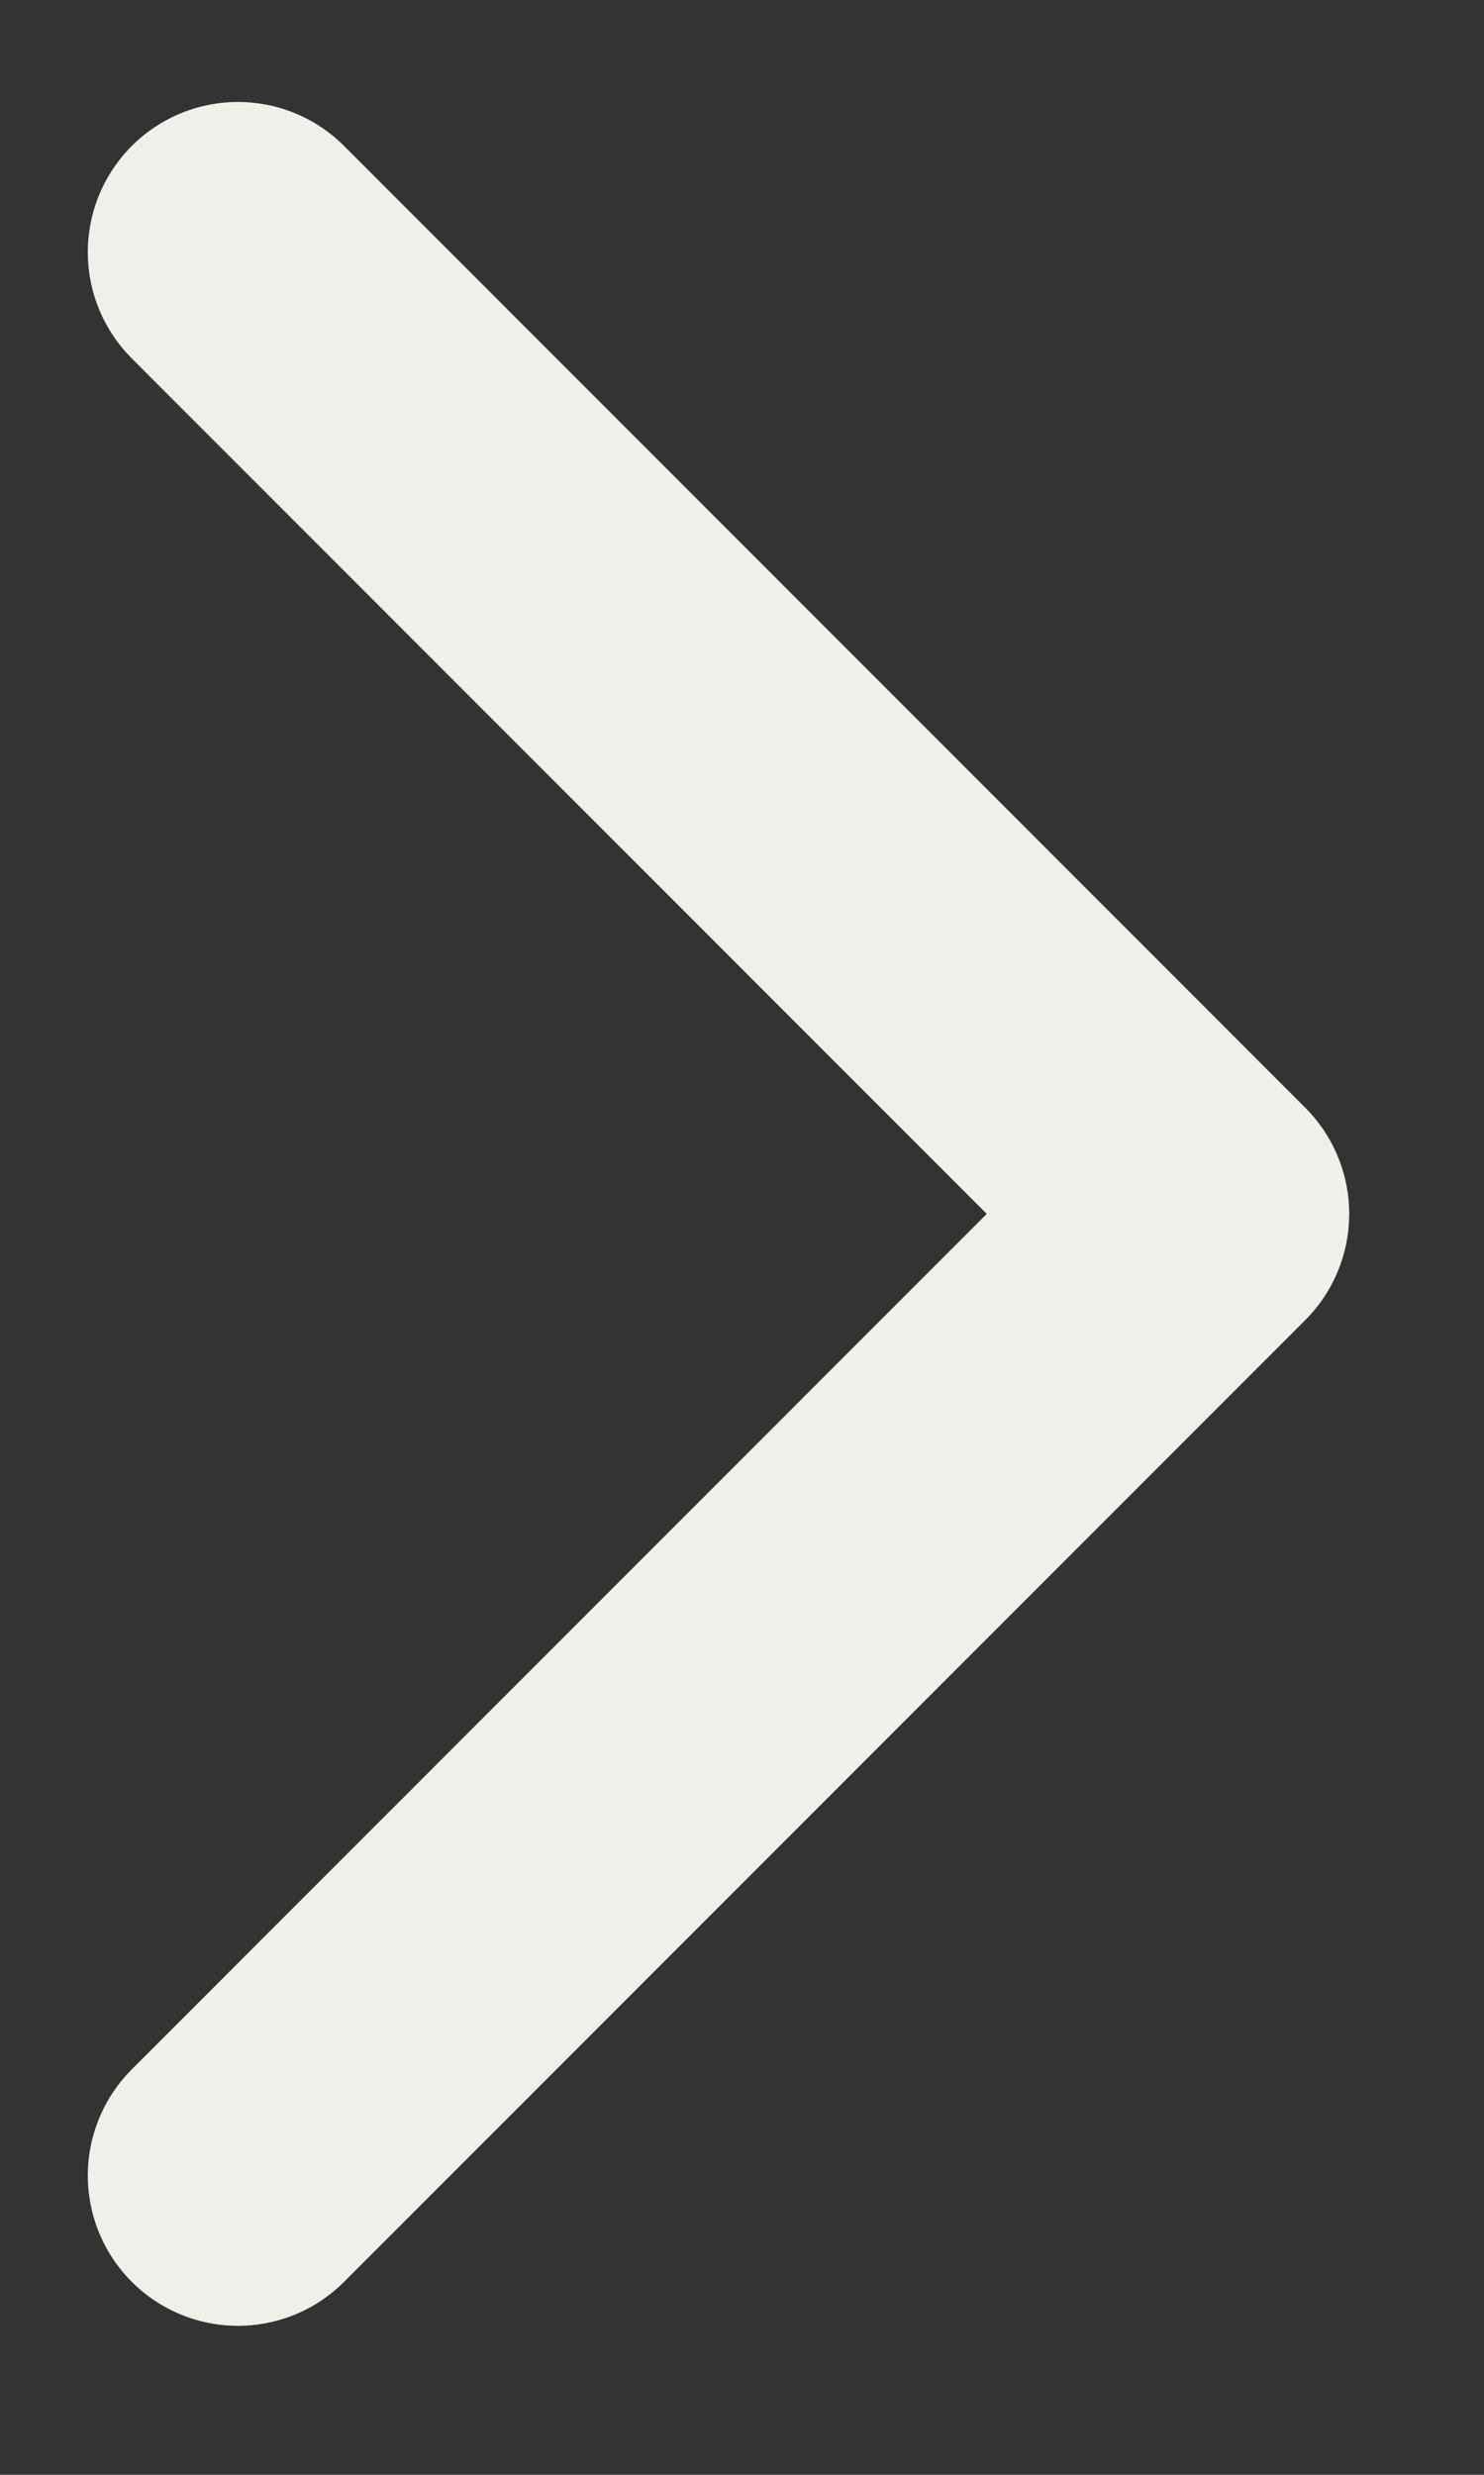
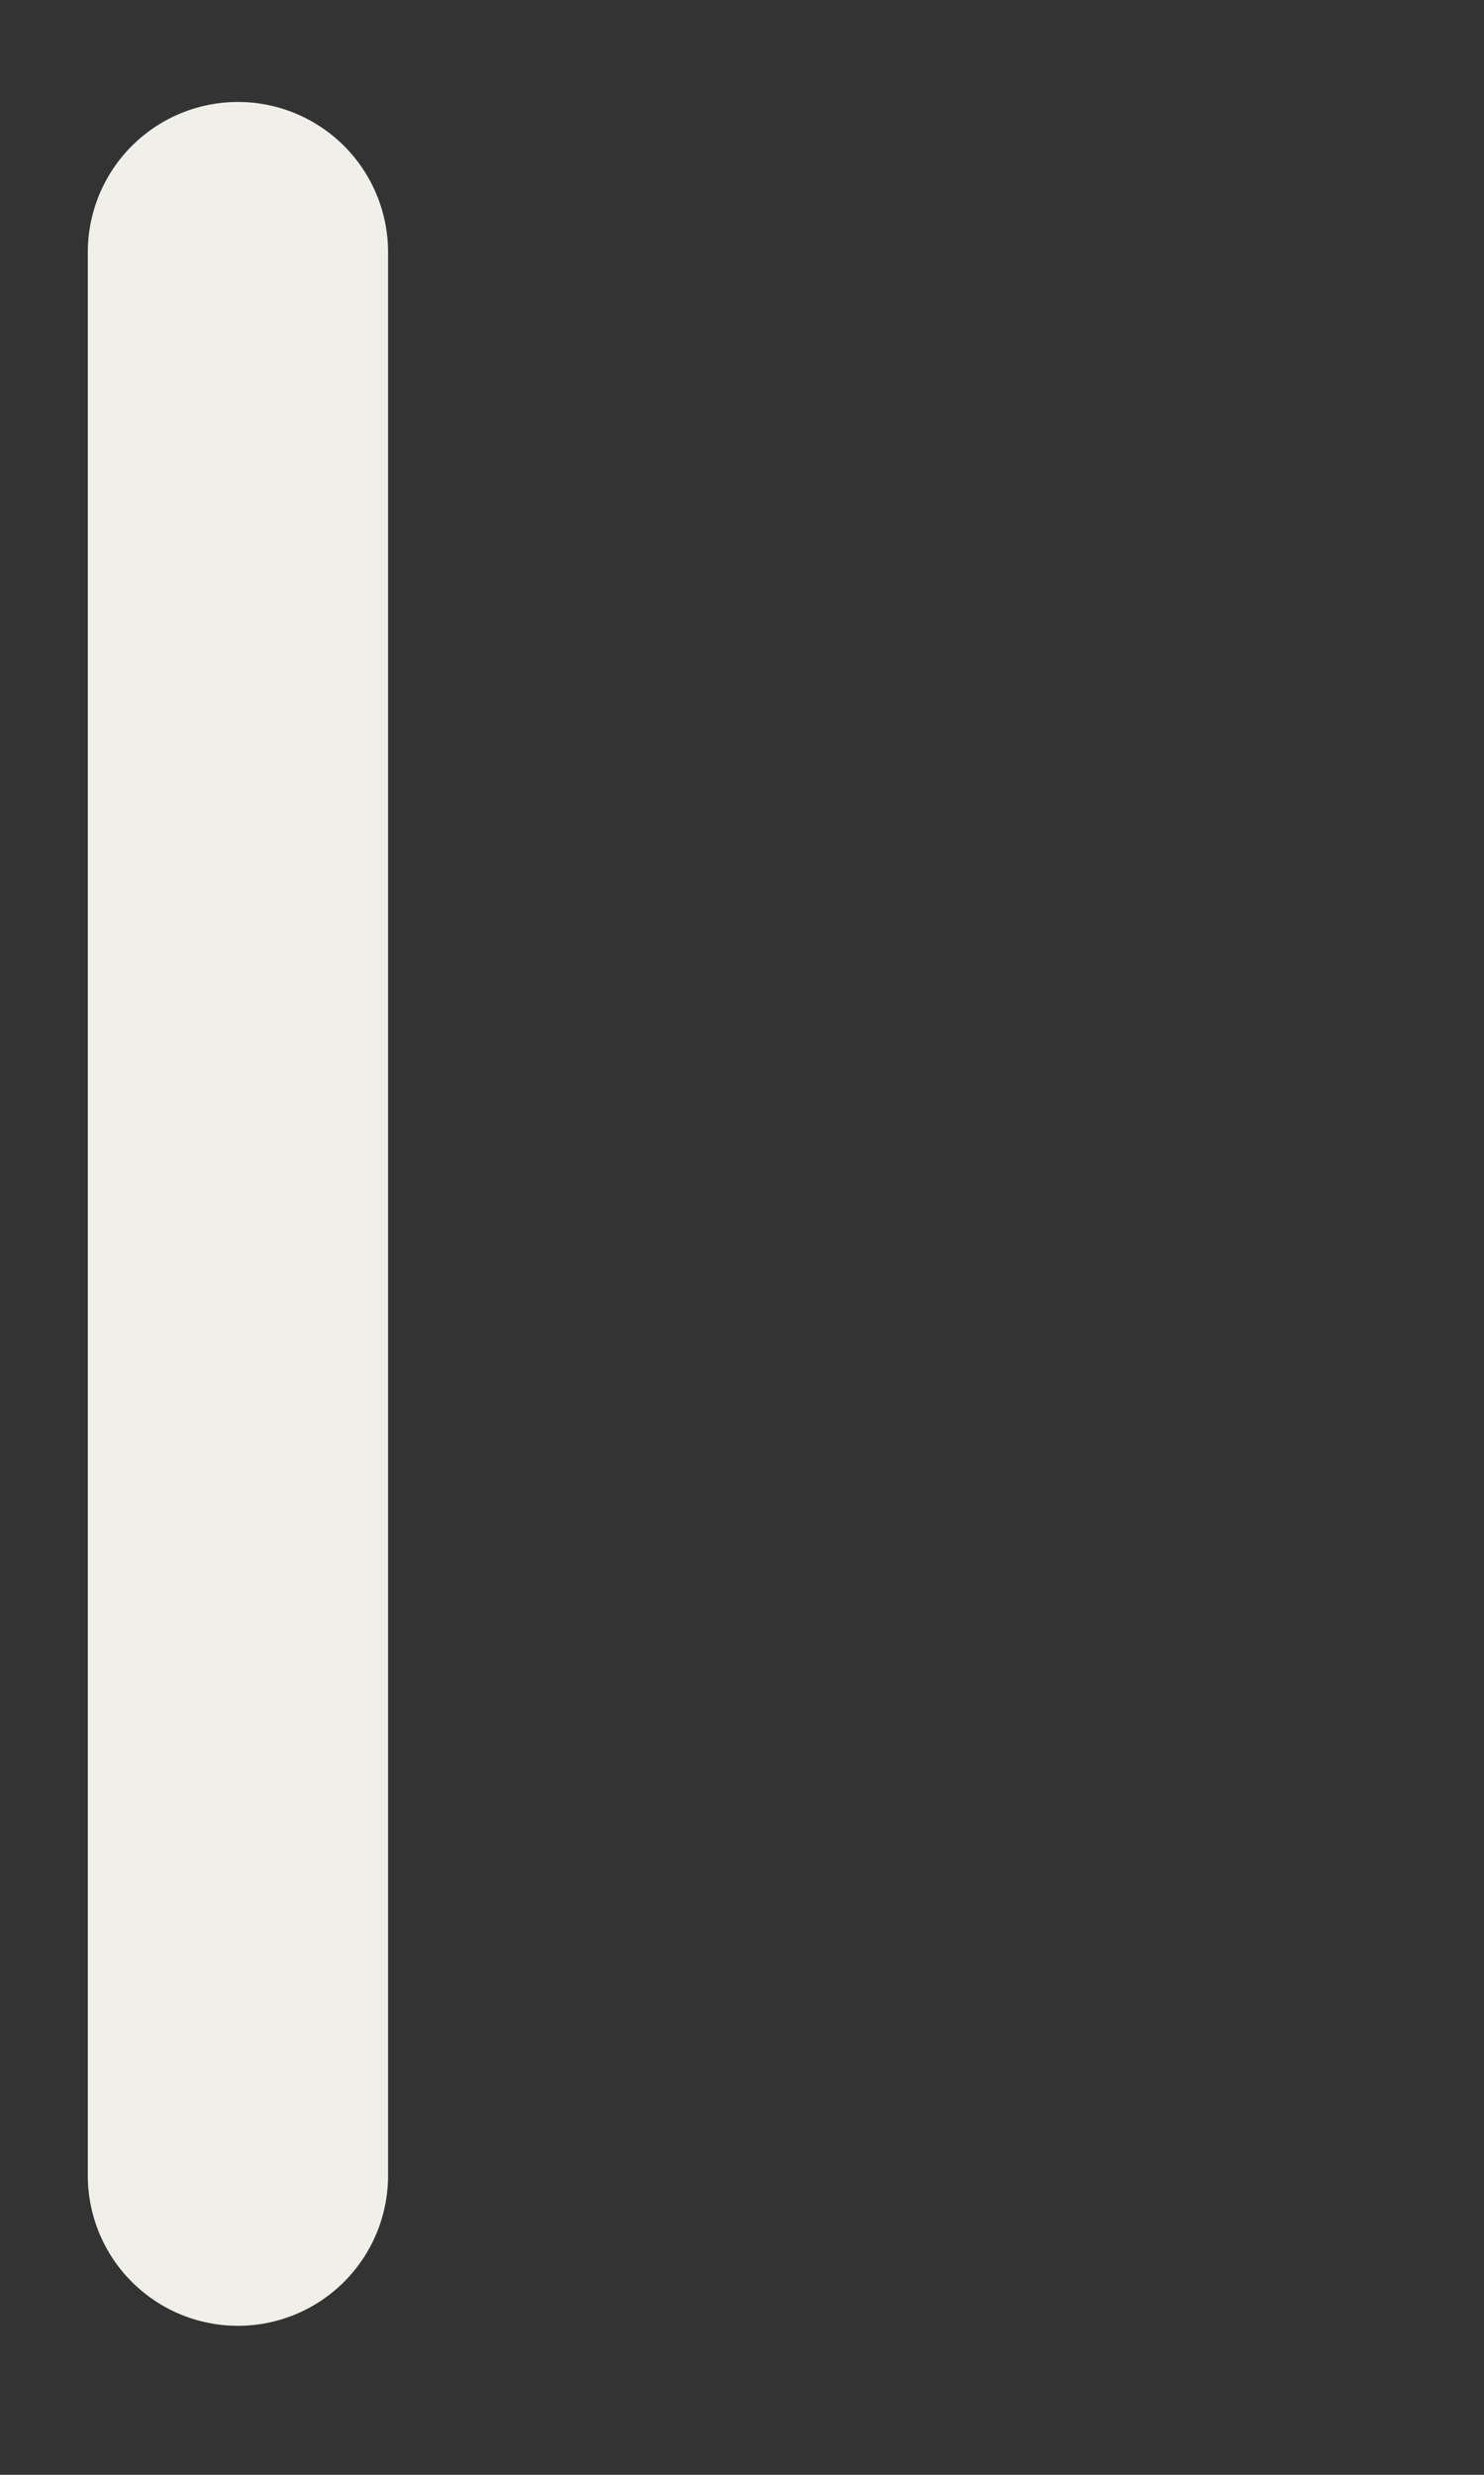
<svg xmlns="http://www.w3.org/2000/svg" width="6" height="10" viewBox="0 0 6 10" fill="none">
  <rect x="0" y="0" width="6" height="10" fill="#333333" stroke="none" />
-   <path d="M0.962 8.791L4.848 4.905L0.962 1.019" stroke="#F1EFE9" stroke-width="1.214" stroke-linecap="round" stroke-linejoin="round" />
+   <path d="M0.962 8.791L0.962 1.019" stroke="#F1EFE9" stroke-width="1.214" stroke-linecap="round" stroke-linejoin="round" />
</svg>